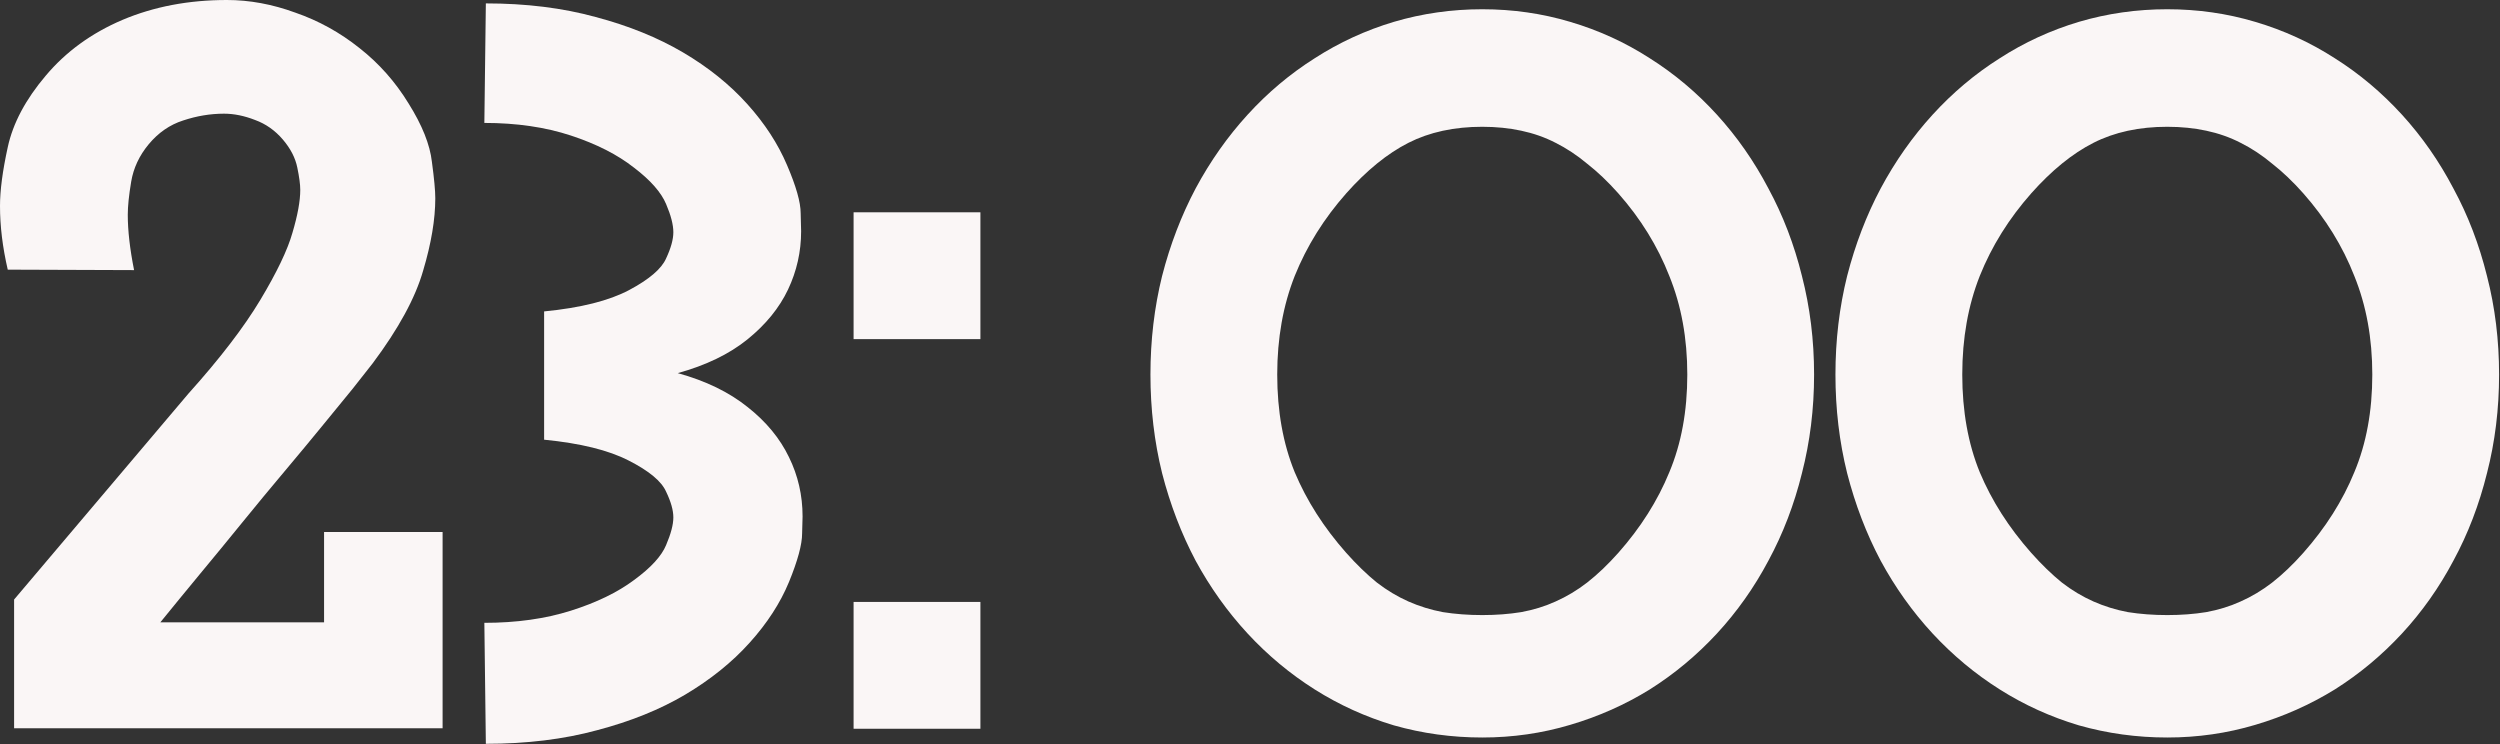
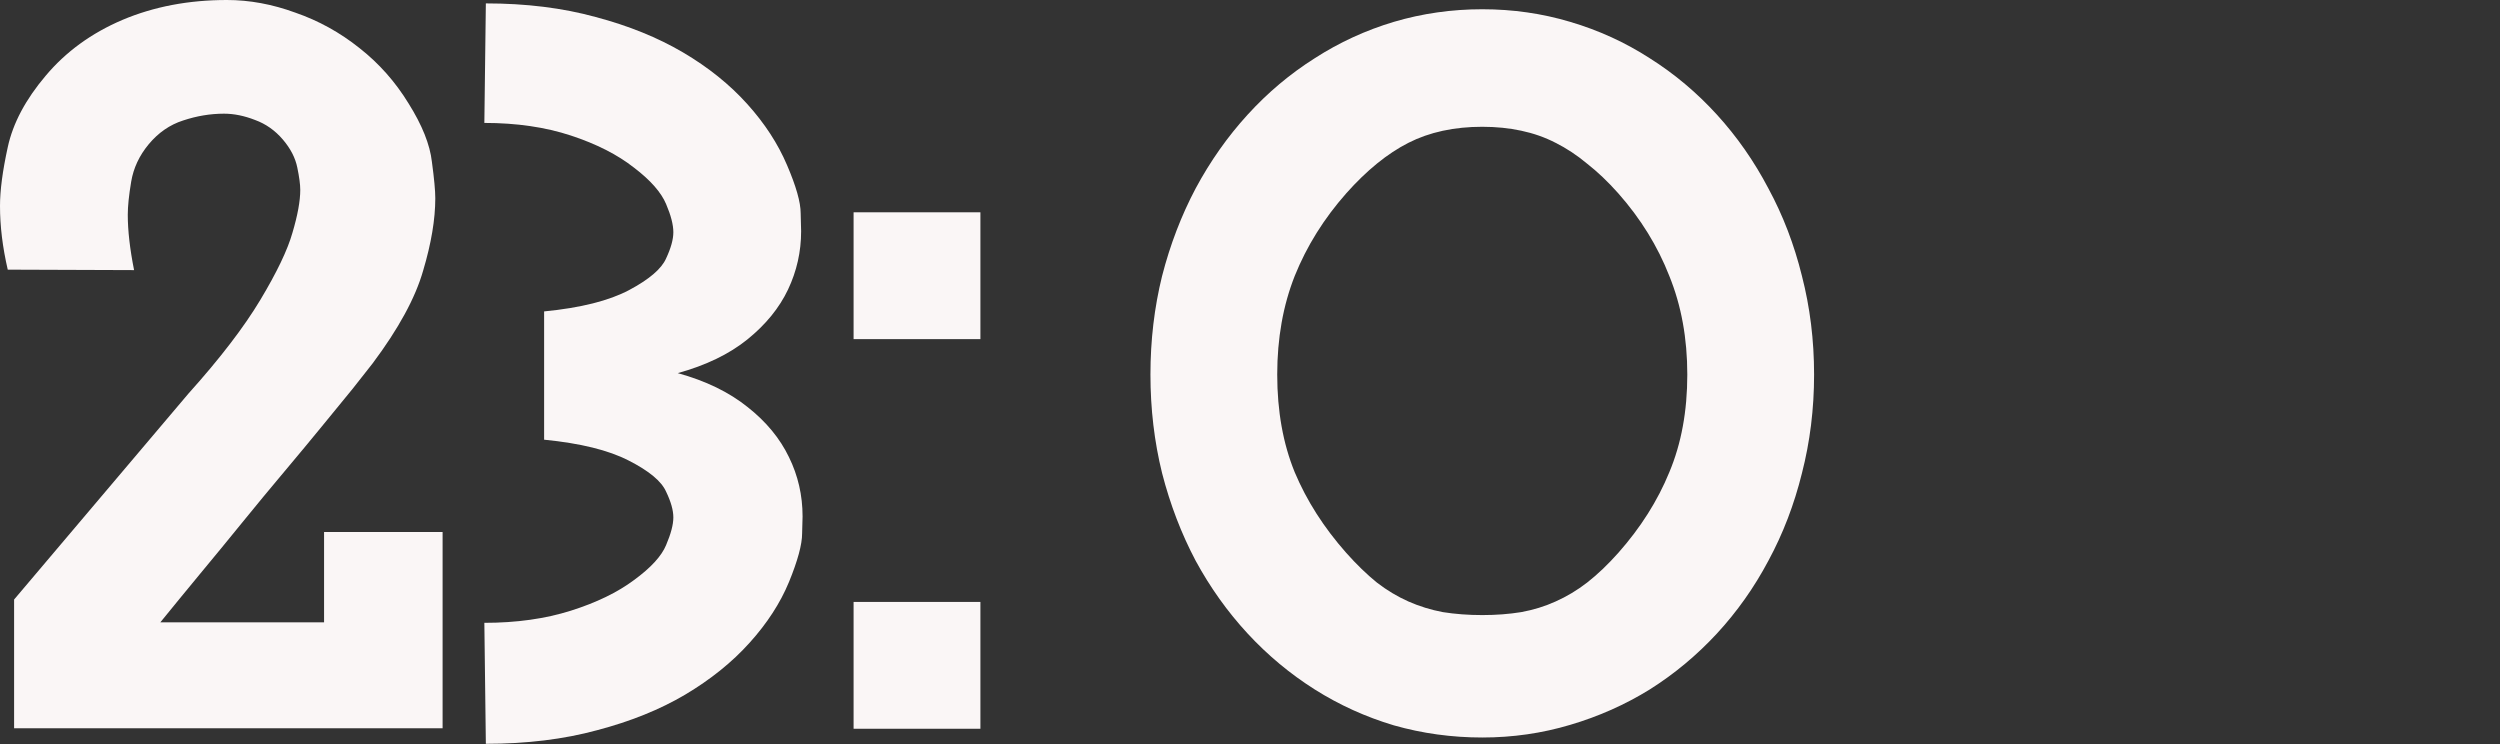
<svg xmlns="http://www.w3.org/2000/svg" viewBox="0 0 60.281 17.941" fill="none">
  <rect x="0" y="0" width="60.281" height="17.941" fill="#333333" stroke="none" />
  <path d="M5.4 2.741C5.072 2.741 4.744 2.796 4.416 2.905C4.096 3.007 3.819 3.198 3.585 3.479C3.358 3.753 3.218 4.053 3.163 4.381C3.108 4.709 3.081 4.975 3.081 5.178C3.081 5.56 3.132 6.006 3.233 6.513L0.187 6.502C0.062 5.963 0 5.451 0 4.967C0 4.592 0.062 4.12 0.187 3.549C0.312 2.972 0.617 2.398 1.101 1.827C1.585 1.25 2.202 0.8 2.952 0.48C3.71 0.16 4.549 0 5.471 0C6.017 0 6.568 0.102 7.122 0.305C7.685 0.5 8.2 0.785 8.669 1.16C9.137 1.527 9.532 1.972 9.852 2.495C10.18 3.018 10.367 3.487 10.414 3.901C10.469 4.307 10.496 4.6 10.496 4.78C10.496 5.287 10.399 5.869 10.203 6.525C10.016 7.181 9.61 7.927 8.985 8.762C8.876 8.903 8.716 9.106 8.505 9.372C8.294 9.629 8.048 9.93 7.767 10.274C7.493 10.609 7.189 10.976 6.853 11.375C6.525 11.765 6.189 12.171 5.846 12.593C5.51 13.007 5.17 13.421 4.826 13.835C4.491 14.241 4.17 14.631 3.866 15.006H7.814V12.827H10.672V17.56H0.34V14.456L4.545 9.489C5.303 8.645 5.881 7.892 6.279 7.228C6.677 6.564 6.935 6.025 7.052 5.611C7.177 5.19 7.24 4.846 7.24 4.58C7.24 4.448 7.216 4.268 7.169 4.042C7.122 3.807 7.005 3.581 6.818 3.362C6.63 3.143 6.408 2.987 6.15 2.893C5.892 2.792 5.642 2.741 5.4 2.741Z" fill="#FAF6F6" />
  <path d="M16.342 8.997C17.021 9.184 17.583 9.458 18.029 9.817C18.474 10.168 18.806 10.57 19.024 11.023C19.243 11.469 19.352 11.945 19.352 12.453C19.352 12.46 19.348 12.597 19.341 12.863C19.341 13.128 19.235 13.519 19.024 14.034C18.814 14.542 18.497 15.03 18.075 15.498C17.654 15.967 17.134 16.385 16.517 16.752C15.908 17.111 15.202 17.396 14.397 17.607C13.593 17.826 12.699 17.935 11.715 17.935L11.679 15.018C12.453 15.018 13.148 14.92 13.765 14.725C14.382 14.53 14.889 14.284 15.287 13.987C15.694 13.69 15.951 13.409 16.061 13.144C16.178 12.87 16.236 12.648 16.236 12.476C16.236 12.304 16.178 12.097 16.061 11.855C15.951 11.605 15.651 11.355 15.159 11.105C14.674 10.855 13.995 10.688 13.12 10.602V7.509C14.003 7.423 14.686 7.251 15.17 6.994C15.654 6.736 15.951 6.482 16.061 6.232C16.178 5.982 16.236 5.771 16.236 5.6C16.236 5.42 16.178 5.193 16.061 4.92C15.943 4.639 15.686 4.346 15.287 4.042C14.889 3.729 14.382 3.471 13.765 3.268C13.148 3.065 12.453 2.964 11.679 2.964L11.715 0.082C12.683 0.082 13.565 0.191 14.362 0.41C15.159 0.621 15.861 0.906 16.471 1.265C17.08 1.624 17.595 2.038 18.017 2.507C18.439 2.975 18.759 3.467 18.978 3.983C19.196 4.491 19.306 4.877 19.306 5.143C19.313 5.408 19.317 5.553 19.317 5.576C19.317 6.068 19.212 6.537 19.001 6.982C18.79 7.427 18.462 7.829 18.017 8.188C17.58 8.54 17.021 8.809 16.342 8.997Z" fill="#FAF6F6" />
  <path d="M20.582 5.119H23.64V8.177H20.582V5.119ZM20.582 14.514H23.64V17.572H20.582V14.514Z" fill="#FAF6F6" />
  <path d="M35.741 0.223C36.475 0.223 37.182 0.324 37.861 0.527C38.549 0.73 39.189 1.023 39.782 1.406C40.376 1.781 40.915 2.234 41.399 2.765C41.883 3.296 42.297 3.889 42.641 4.545C42.992 5.193 43.262 5.896 43.449 6.654C43.644 7.411 43.742 8.204 43.742 9.032C43.742 9.86 43.644 10.652 43.449 11.41C43.262 12.167 42.992 12.87 42.641 13.519C42.297 14.167 41.883 14.752 41.399 15.276C40.915 15.799 40.376 16.248 39.782 16.623C39.189 16.99 38.549 17.275 37.861 17.478C37.182 17.681 36.475 17.783 35.741 17.783C35.007 17.783 34.296 17.685 33.609 17.49C32.93 17.287 32.293 16.998 31.699 16.623C31.106 16.248 30.567 15.799 30.083 15.276C29.599 14.752 29.181 14.167 28.829 13.519C28.486 12.87 28.216 12.167 28.021 11.41C27.834 10.652 27.74 9.86 27.74 9.032C27.74 8.204 27.834 7.411 28.021 6.654C28.216 5.896 28.486 5.193 28.829 4.545C29.181 3.889 29.599 3.296 30.083 2.765C30.567 2.234 31.106 1.781 31.699 1.406C32.293 1.023 32.93 0.73 33.609 0.527C34.296 0.324 35.007 0.223 35.741 0.223ZM35.741 3.057C35.062 3.057 34.468 3.186 33.96 3.444C33.453 3.702 32.953 4.108 32.461 4.662C31.922 5.272 31.508 5.935 31.219 6.654C30.938 7.365 30.797 8.157 30.797 9.032C30.797 9.914 30.938 10.699 31.219 11.387C31.508 12.074 31.922 12.722 32.461 13.331C32.711 13.612 32.957 13.85 33.199 14.046C33.441 14.233 33.695 14.385 33.96 14.503C34.226 14.62 34.503 14.706 34.792 14.76C35.089 14.807 35.405 14.831 35.741 14.831C36.077 14.831 36.389 14.807 36.678 14.76C36.975 14.706 37.252 14.62 37.51 14.503C37.775 14.385 38.029 14.233 38.271 14.046C38.521 13.85 38.771 13.612 39.021 13.331C39.56 12.722 39.97 12.074 40.251 11.387C40.54 10.699 40.685 9.914 40.685 9.032C40.685 8.157 40.54 7.365 40.251 6.654C39.97 5.935 39.56 5.272 39.021 4.662C38.771 4.381 38.521 4.143 38.271 3.948C38.029 3.745 37.775 3.577 37.51 3.444C37.252 3.311 36.975 3.214 36.678 3.151C36.389 3.089 36.077 3.057 35.741 3.057Z" fill="#FAF6F6" />
-   <path d="M52.258 0.223C52.992 0.223 53.699 0.324 54.379 0.527C55.066 0.73 55.706 1.023 56.3 1.406C56.894 1.781 57.432 2.234 57.917 2.765C58.401 3.296 58.815 3.889 59.158 4.545C59.51 5.193 59.779 5.896 59.967 6.654C60.162 7.411 60.259 8.204 60.259 9.032C60.259 9.86 60.162 10.652 59.967 11.41C59.779 12.167 59.51 12.87 59.158 13.519C58.815 14.167 58.401 14.752 57.917 15.276C57.432 15.799 56.894 16.248 56.3 16.623C55.706 16.99 55.066 17.275 54.379 17.478C53.699 17.681 52.992 17.783 52.258 17.783C51.524 17.783 50.814 17.685 50.126 17.49C49.447 17.287 48.81 16.998 48.217 16.623C47.623 16.248 47.085 15.799 46.6 15.276C46.116 14.752 45.698 14.167 45.347 13.519C45.003 12.87 44.734 12.167 44.539 11.41C44.351 10.652 44.257 9.86 44.257 9.032C44.257 8.204 44.351 7.411 44.539 6.654C44.734 5.896 45.003 5.193 45.347 4.545C45.698 3.889 46.116 3.296 46.6 2.765C47.085 2.234 47.623 1.781 48.217 1.406C48.81 1.023 49.447 0.73 50.126 0.527C50.814 0.324 51.524 0.223 52.258 0.223ZM52.258 3.057C51.579 3.057 50.985 3.186 50.478 3.444C49.97 3.702 49.47 4.108 48.978 4.662C48.439 5.272 48.025 5.935 47.737 6.654C47.456 7.365 47.315 8.157 47.315 9.032C47.315 9.914 47.456 10.699 47.737 11.387C48.025 12.074 48.439 12.722 48.978 13.331C49.228 13.612 49.474 13.85 49.716 14.046C49.958 14.233 50.212 14.385 50.478 14.503C50.743 14.62 51.021 14.706 51.31 14.76C51.606 14.807 51.923 14.831 52.258 14.831C52.594 14.831 52.907 14.807 53.196 14.76C53.492 14.706 53.77 14.62 54.027 14.503C54.293 14.385 54.547 14.233 54.789 14.046C55.039 13.85 55.289 13.612 55.538 13.331C56.077 12.722 56.487 12.074 56.768 11.387C57.057 10.699 57.202 9.914 57.202 9.032C57.202 8.157 57.057 7.365 56.768 6.654C56.487 5.935 56.077 5.272 55.538 4.662C55.289 4.381 55.039 4.143 54.789 3.948C54.547 3.745 54.293 3.577 54.027 3.444C53.77 3.311 53.492 3.214 53.196 3.151C52.907 3.089 52.594 3.057 52.258 3.057Z" fill="#FAF6F6" />
</svg>